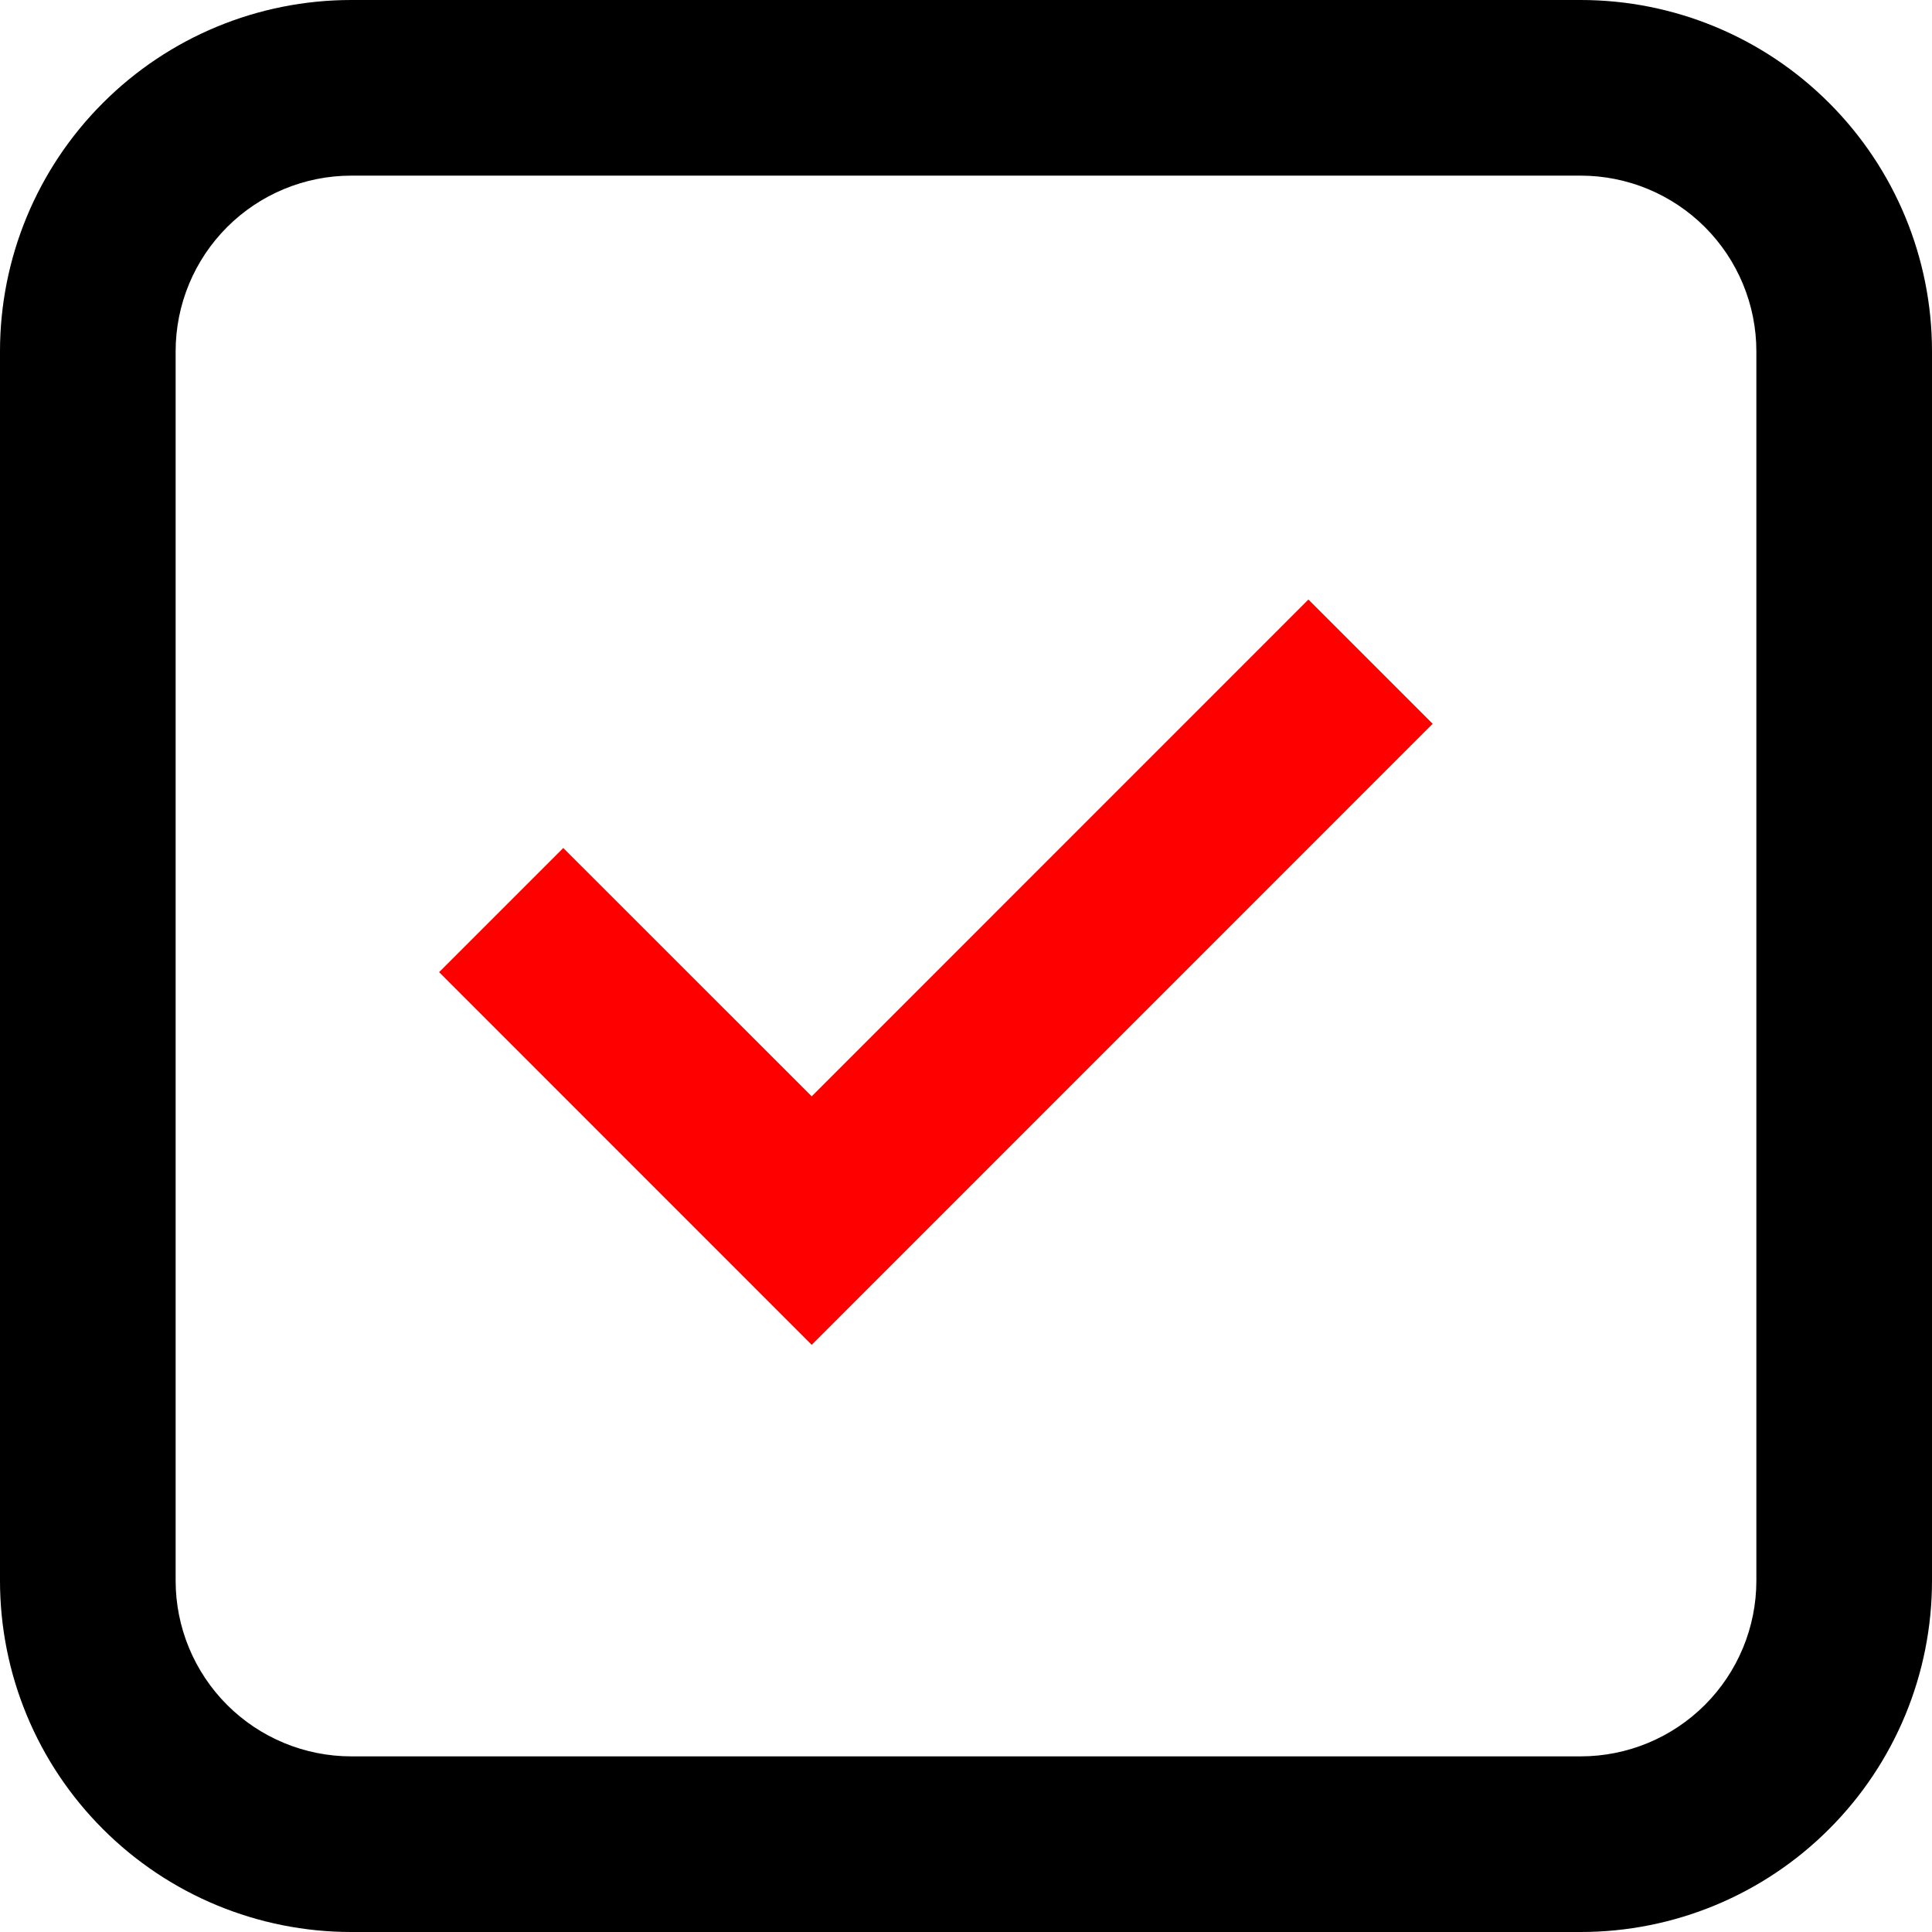
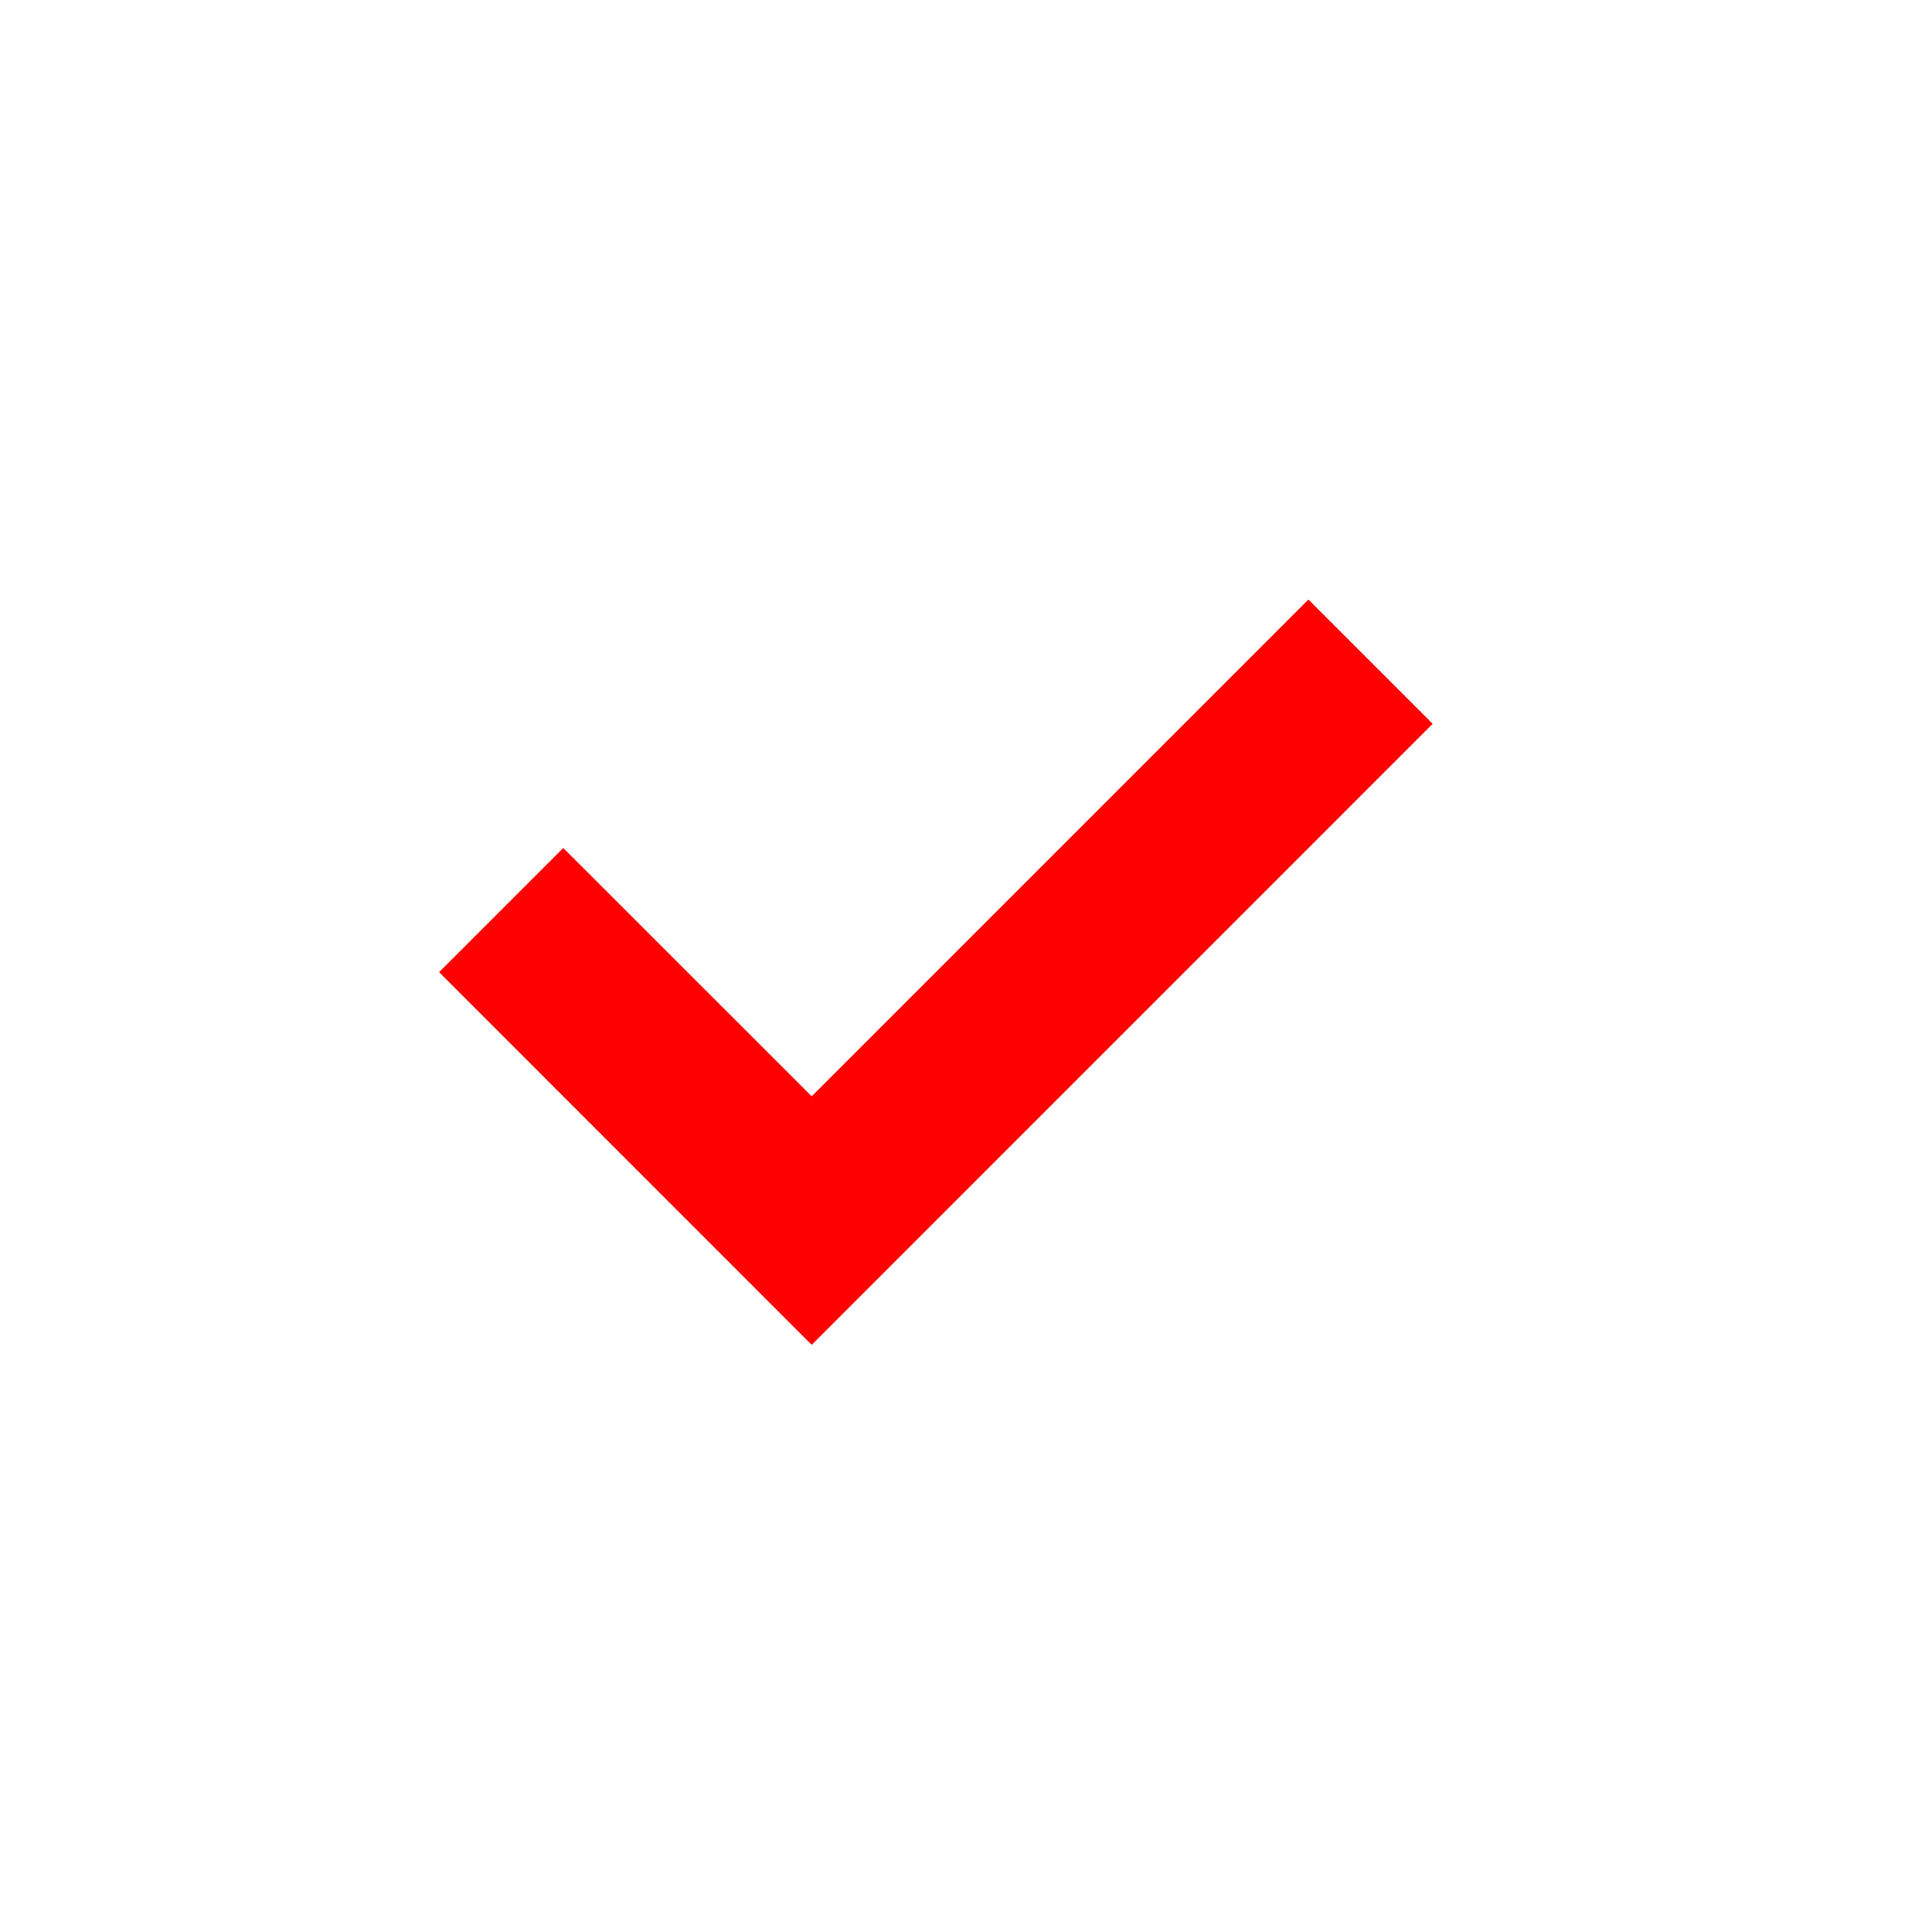
<svg xmlns="http://www.w3.org/2000/svg" width="22" height="22" viewBox="0 0 22 22" fill="none">
  <path d="M9.243 15.314L5 11.07L6.414 9.656L9.243 12.484L14.899 6.827L16.314 8.242L9.243 15.314Z" fill="red" />
-   <path fill-rule="evenodd" clip-rule="evenodd" d="M0 4C0 2.939 0.421 1.922 1.172 1.172C1.922 0.421 2.939 0 4 0H18C19.061 0 20.078 0.421 20.828 1.172C21.579 1.922 22 2.939 22 4V18C22 19.061 21.579 20.078 20.828 20.828C20.078 21.579 19.061 22 18 22H4C2.939 22 1.922 21.579 1.172 20.828C0.421 20.078 0 19.061 0 18V4ZM4 2H18C18.53 2 19.039 2.211 19.414 2.586C19.789 2.961 20 3.47 20 4V18C20 18.53 19.789 19.039 19.414 19.414C19.039 19.789 18.53 20 18 20H4C3.47 20 2.961 19.789 2.586 19.414C2.211 19.039 2 18.53 2 18V4C2 3.47 2.211 2.961 2.586 2.586C2.961 2.211 3.47 2 4 2Z" fill="black" />
</svg>